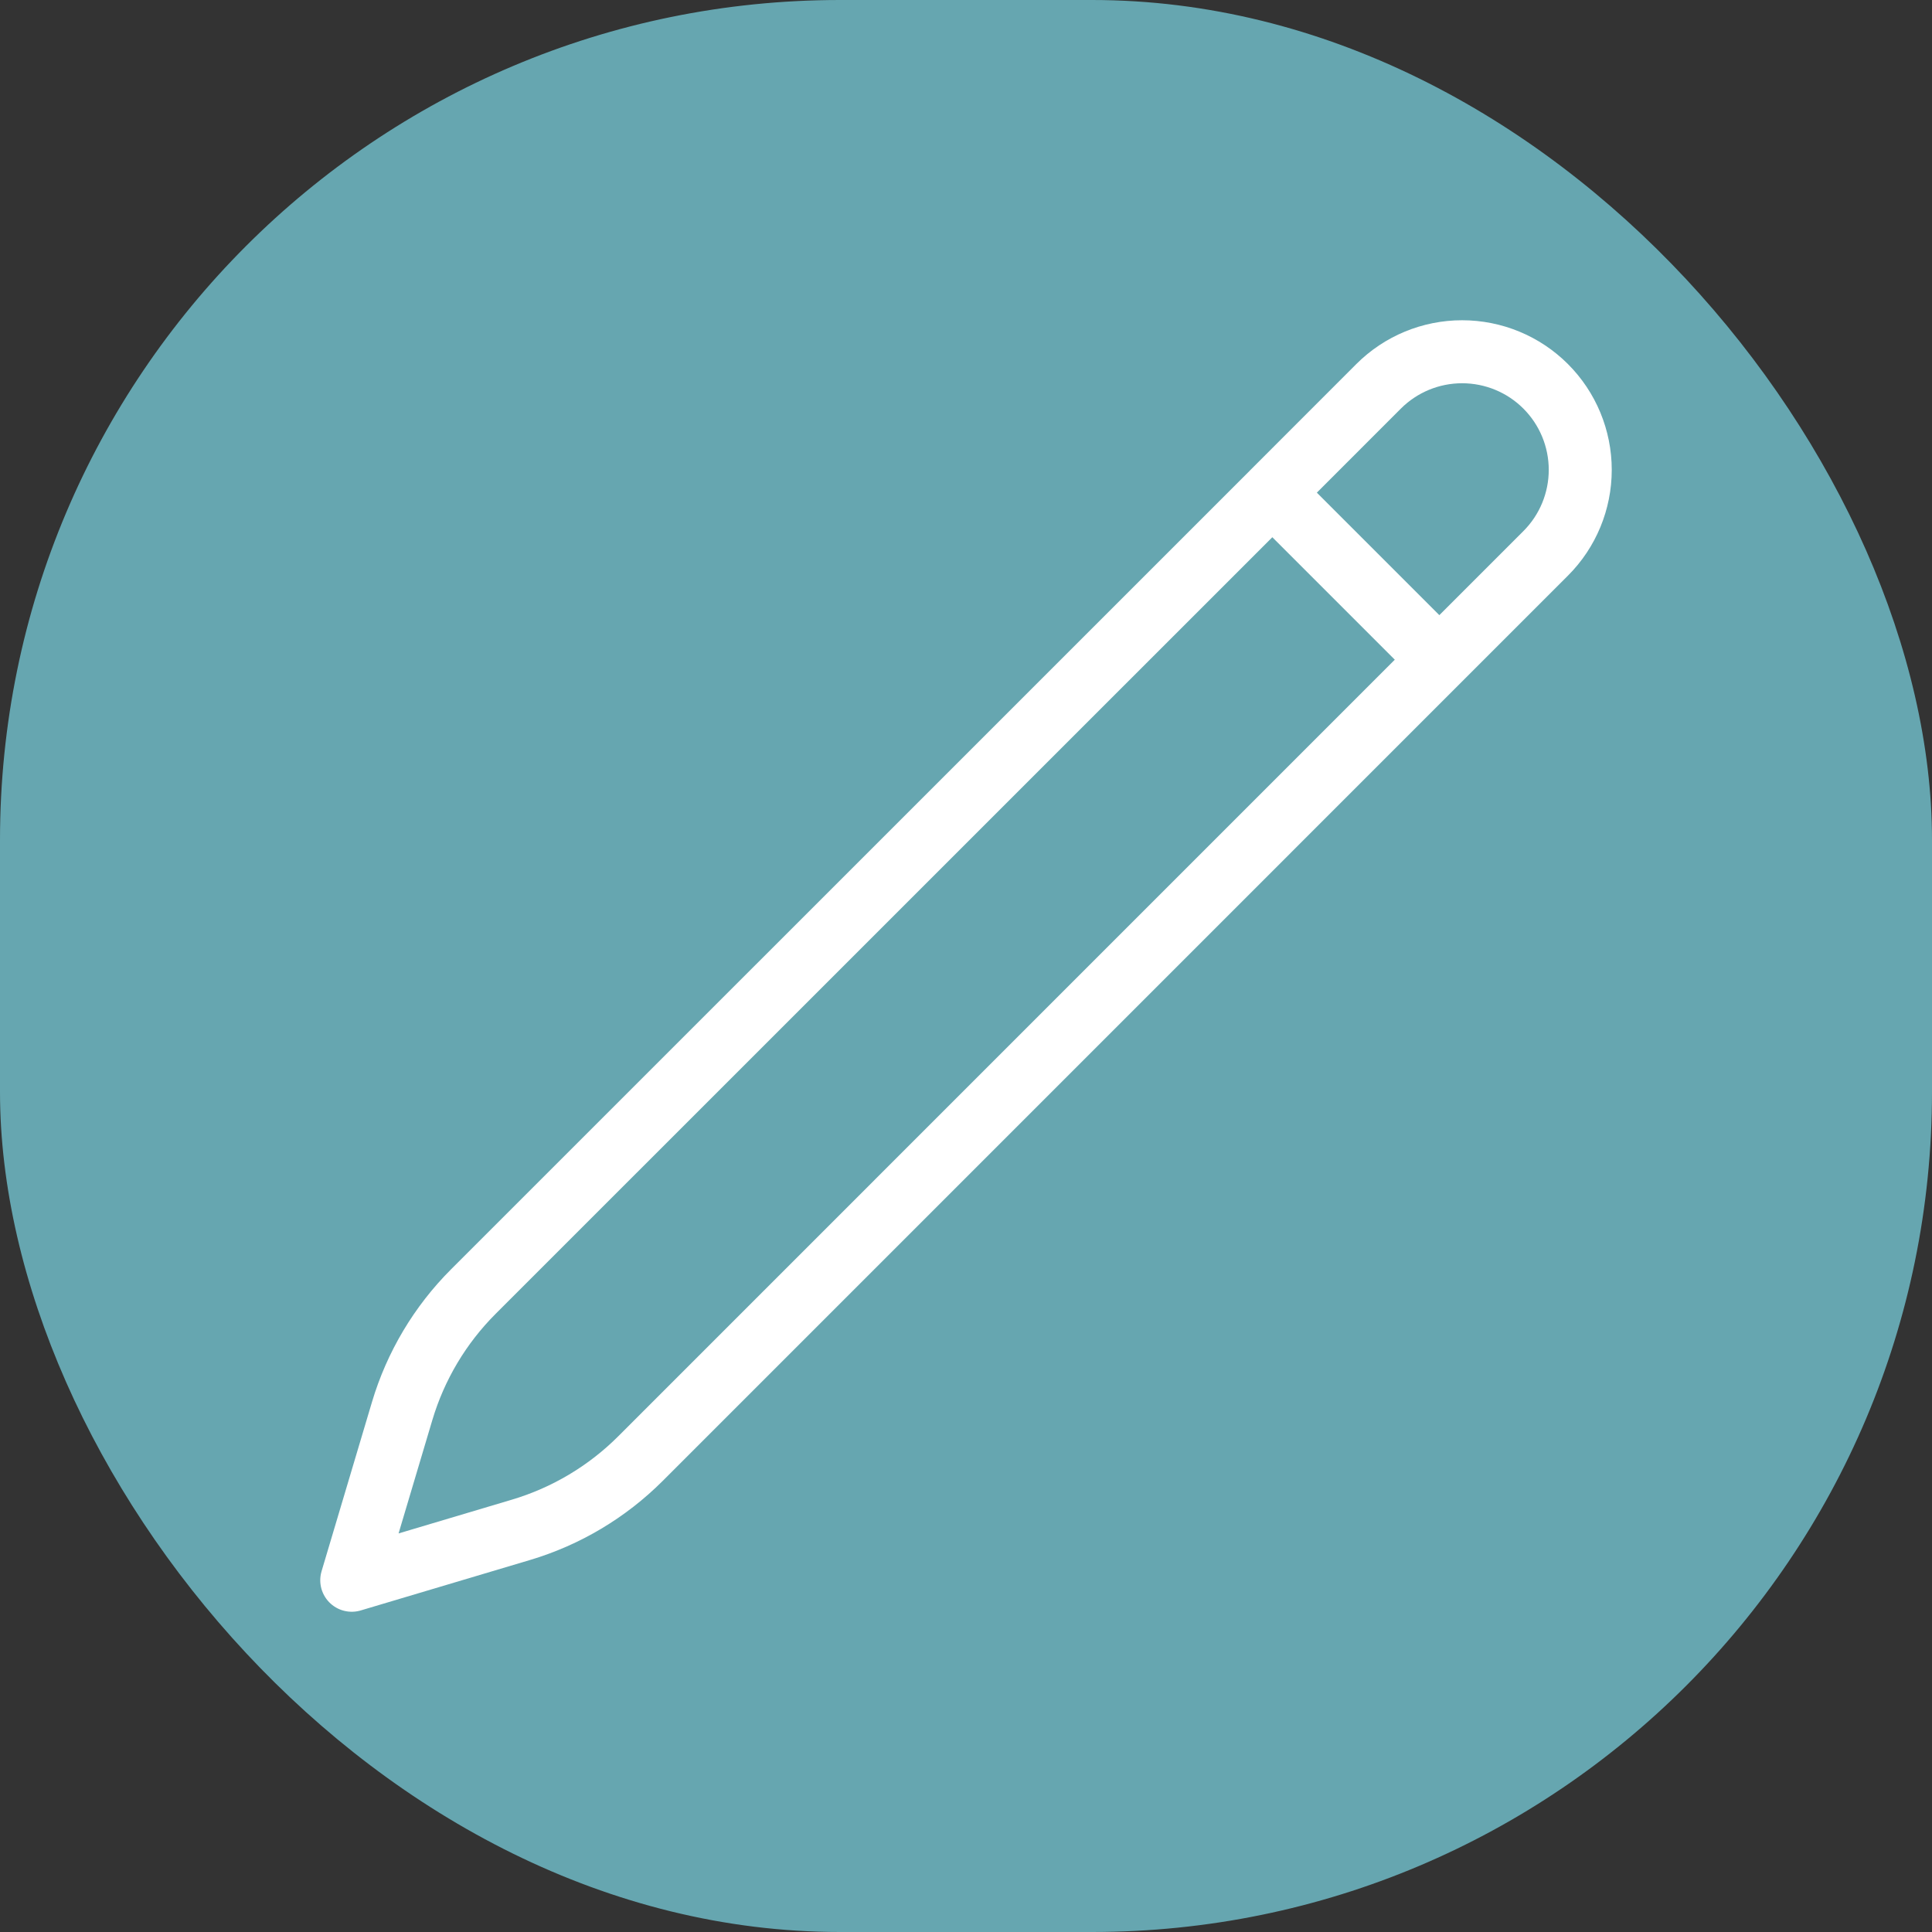
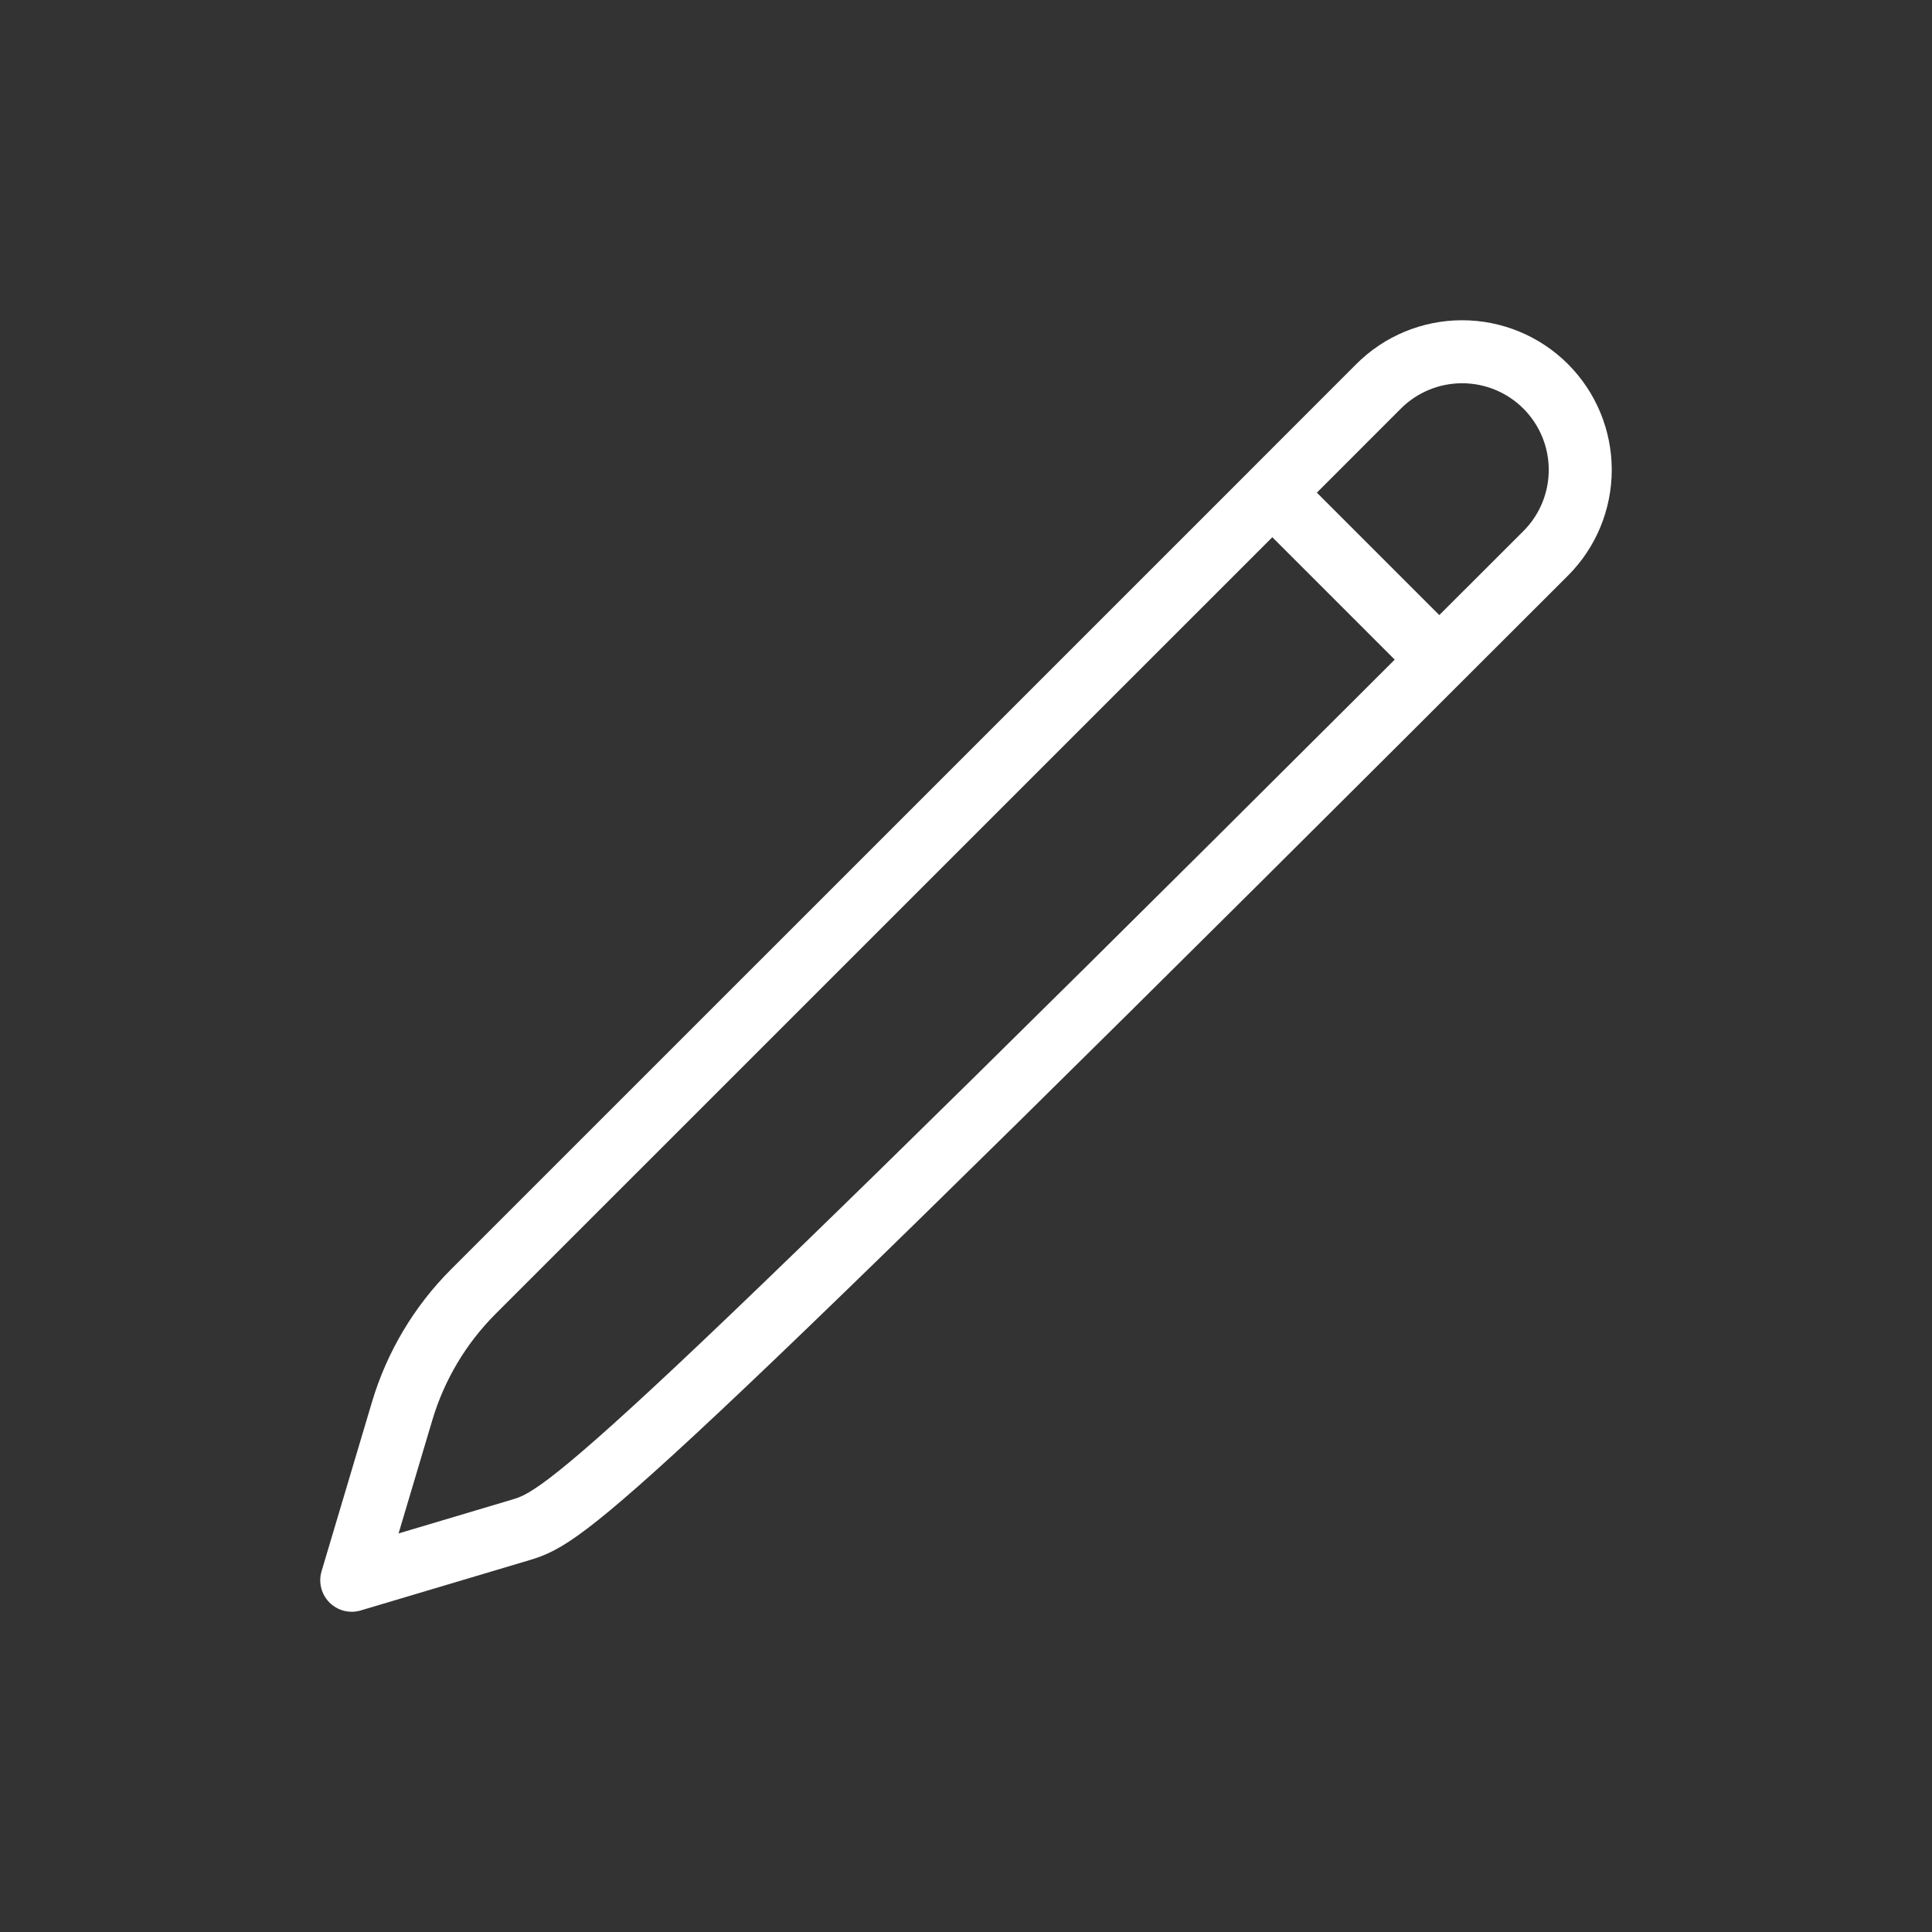
<svg xmlns="http://www.w3.org/2000/svg" width="46" height="46" viewBox="0 0 46 46" fill="none">
  <rect x="0" y="0" width="46" height="46" fill="#333333" stroke="none" />
-   <rect width="46" height="46" rx="20" fill="#66A6B0" />
-   <path d="M30.293 11.73L32.824 9.198C33.351 8.671 34.066 8.375 34.812 8.375C35.559 8.375 36.274 8.671 36.801 9.198C37.329 9.726 37.625 10.441 37.625 11.187C37.625 11.933 37.329 12.649 36.801 13.176L15.248 34.73C14.455 35.522 13.477 36.105 12.402 36.425L8.375 37.625L9.575 33.597C9.895 32.523 10.477 31.545 11.27 30.752L30.294 11.73H30.293ZM30.293 11.73L34.25 15.687" stroke="white" stroke-width="1.5" stroke-linecap="round" stroke-linejoin="round" />
+   <path d="M30.293 11.73L32.824 9.198C33.351 8.671 34.066 8.375 34.812 8.375C35.559 8.375 36.274 8.671 36.801 9.198C37.329 9.726 37.625 10.441 37.625 11.187C37.625 11.933 37.329 12.649 36.801 13.176C14.455 35.522 13.477 36.105 12.402 36.425L8.375 37.625L9.575 33.597C9.895 32.523 10.477 31.545 11.27 30.752L30.294 11.73H30.293ZM30.293 11.73L34.25 15.687" stroke="white" stroke-width="1.5" stroke-linecap="round" stroke-linejoin="round" />
</svg>